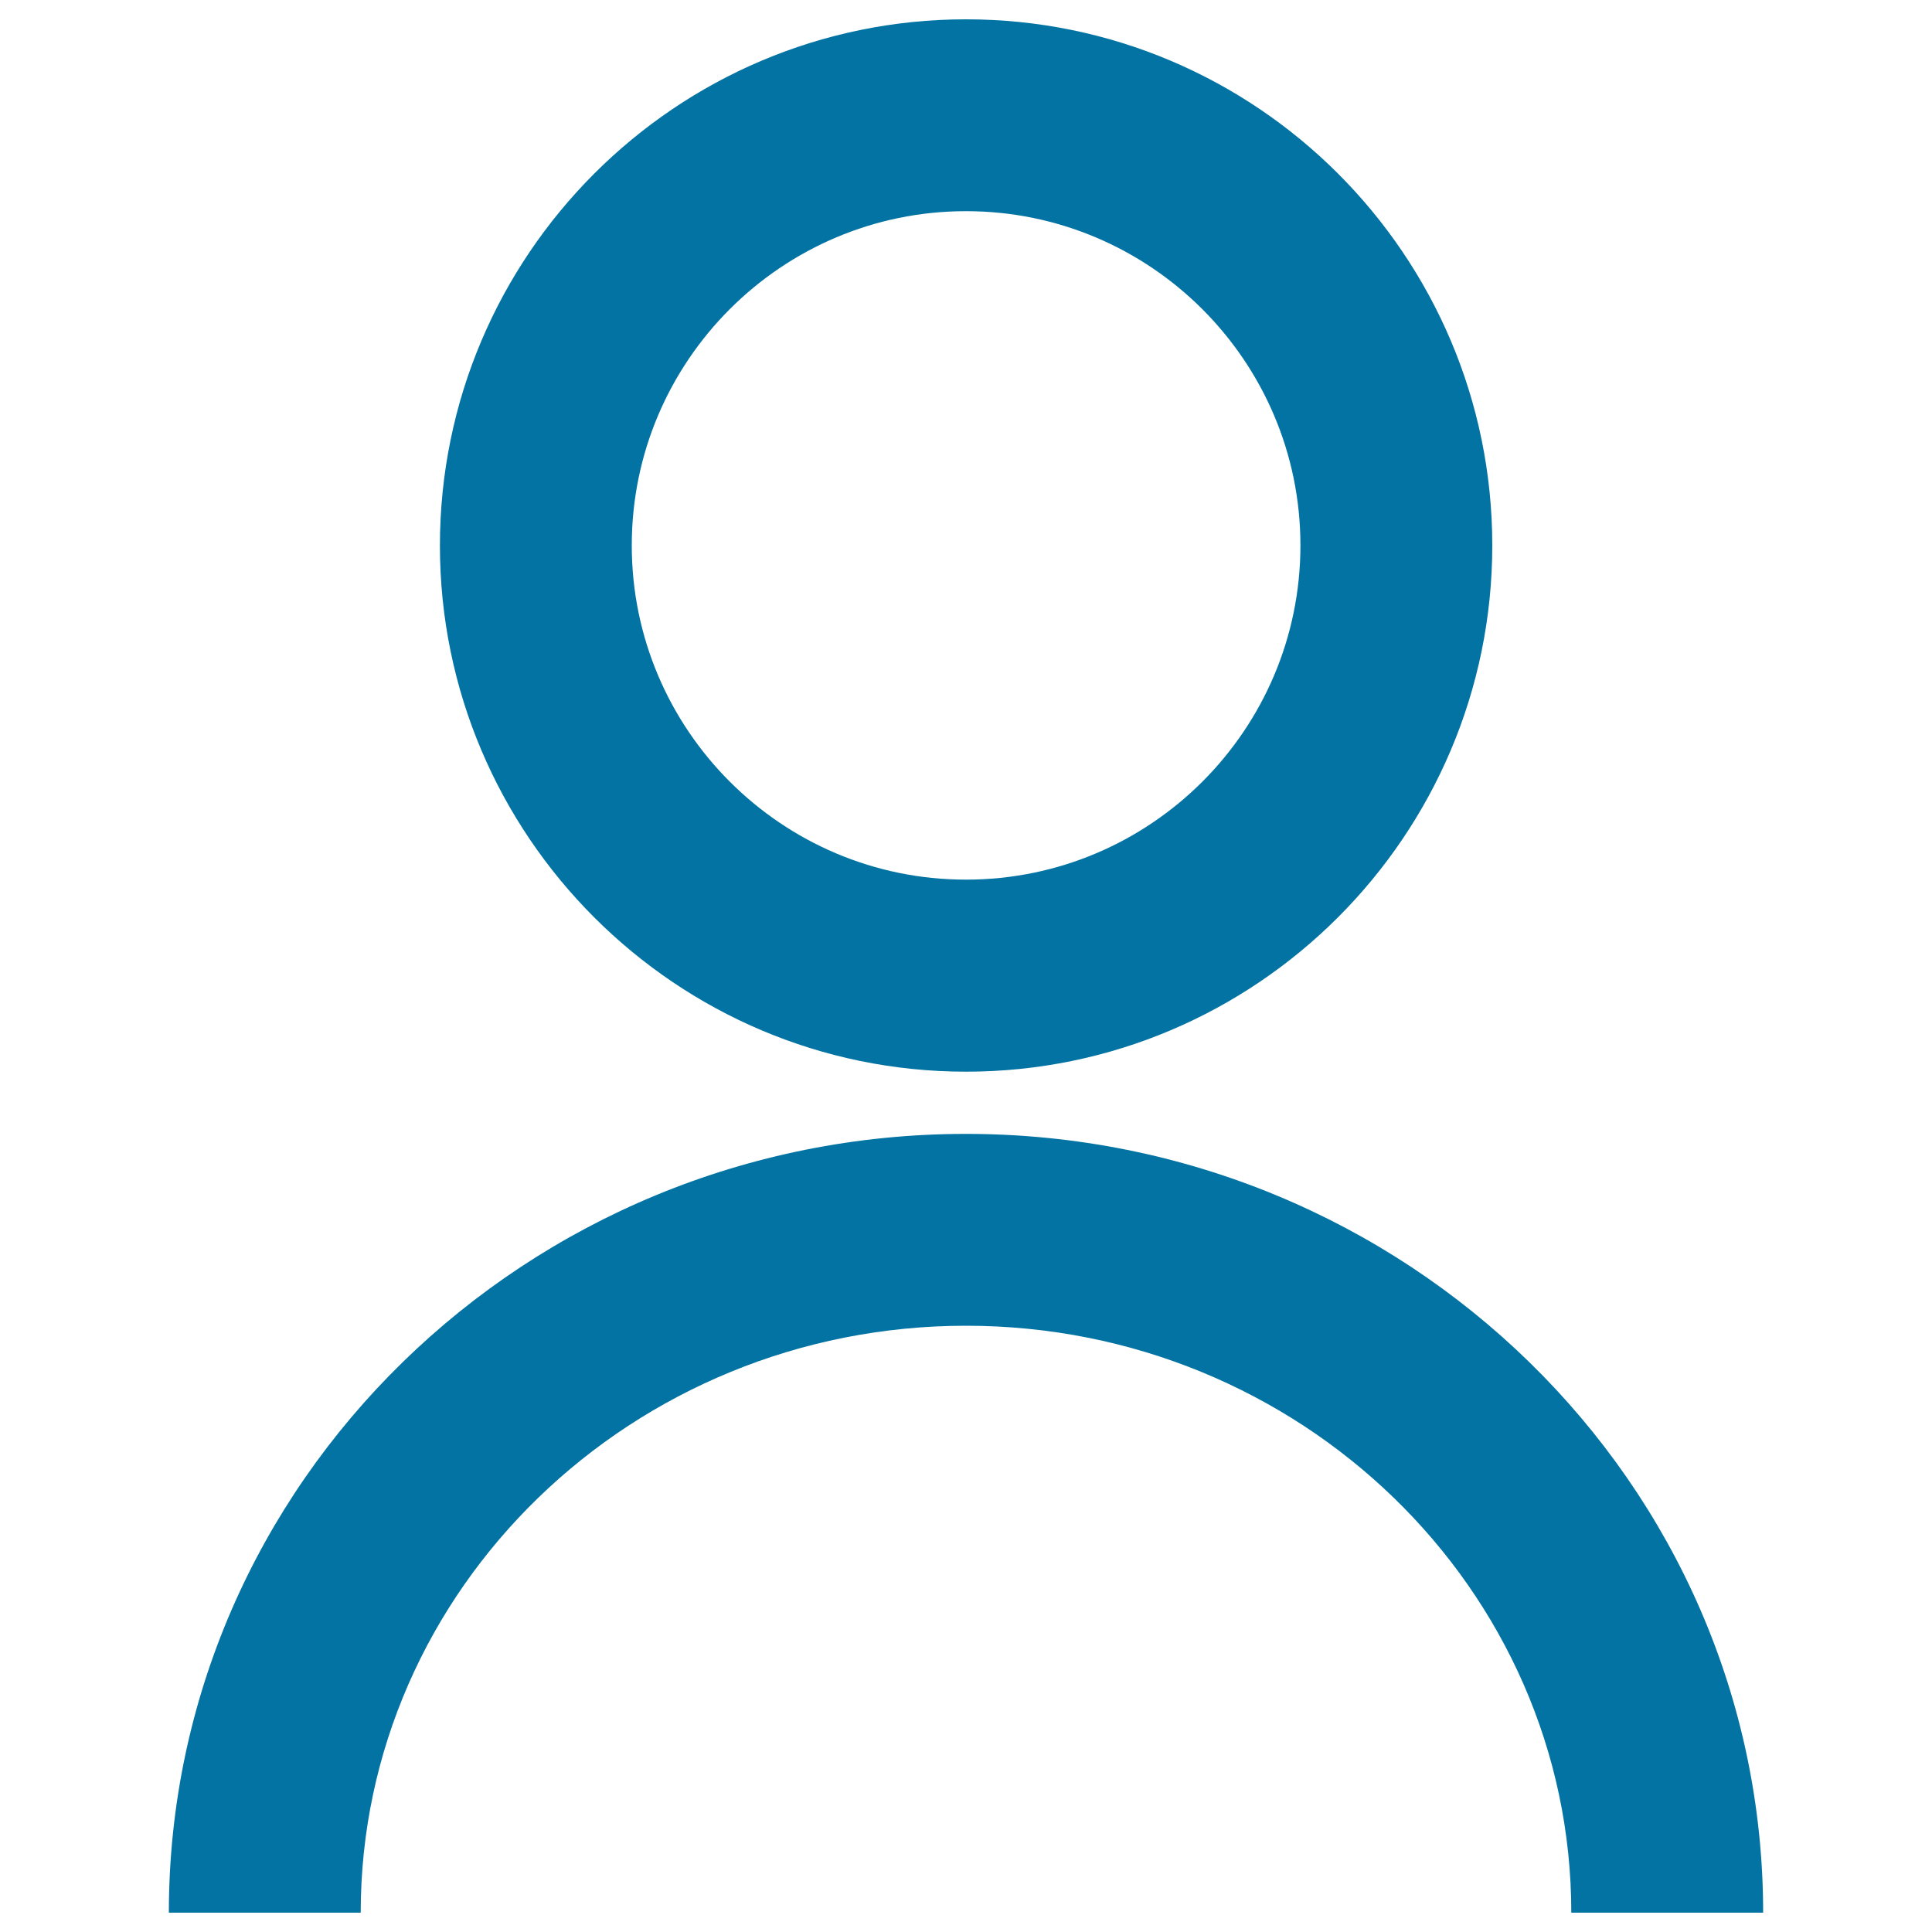
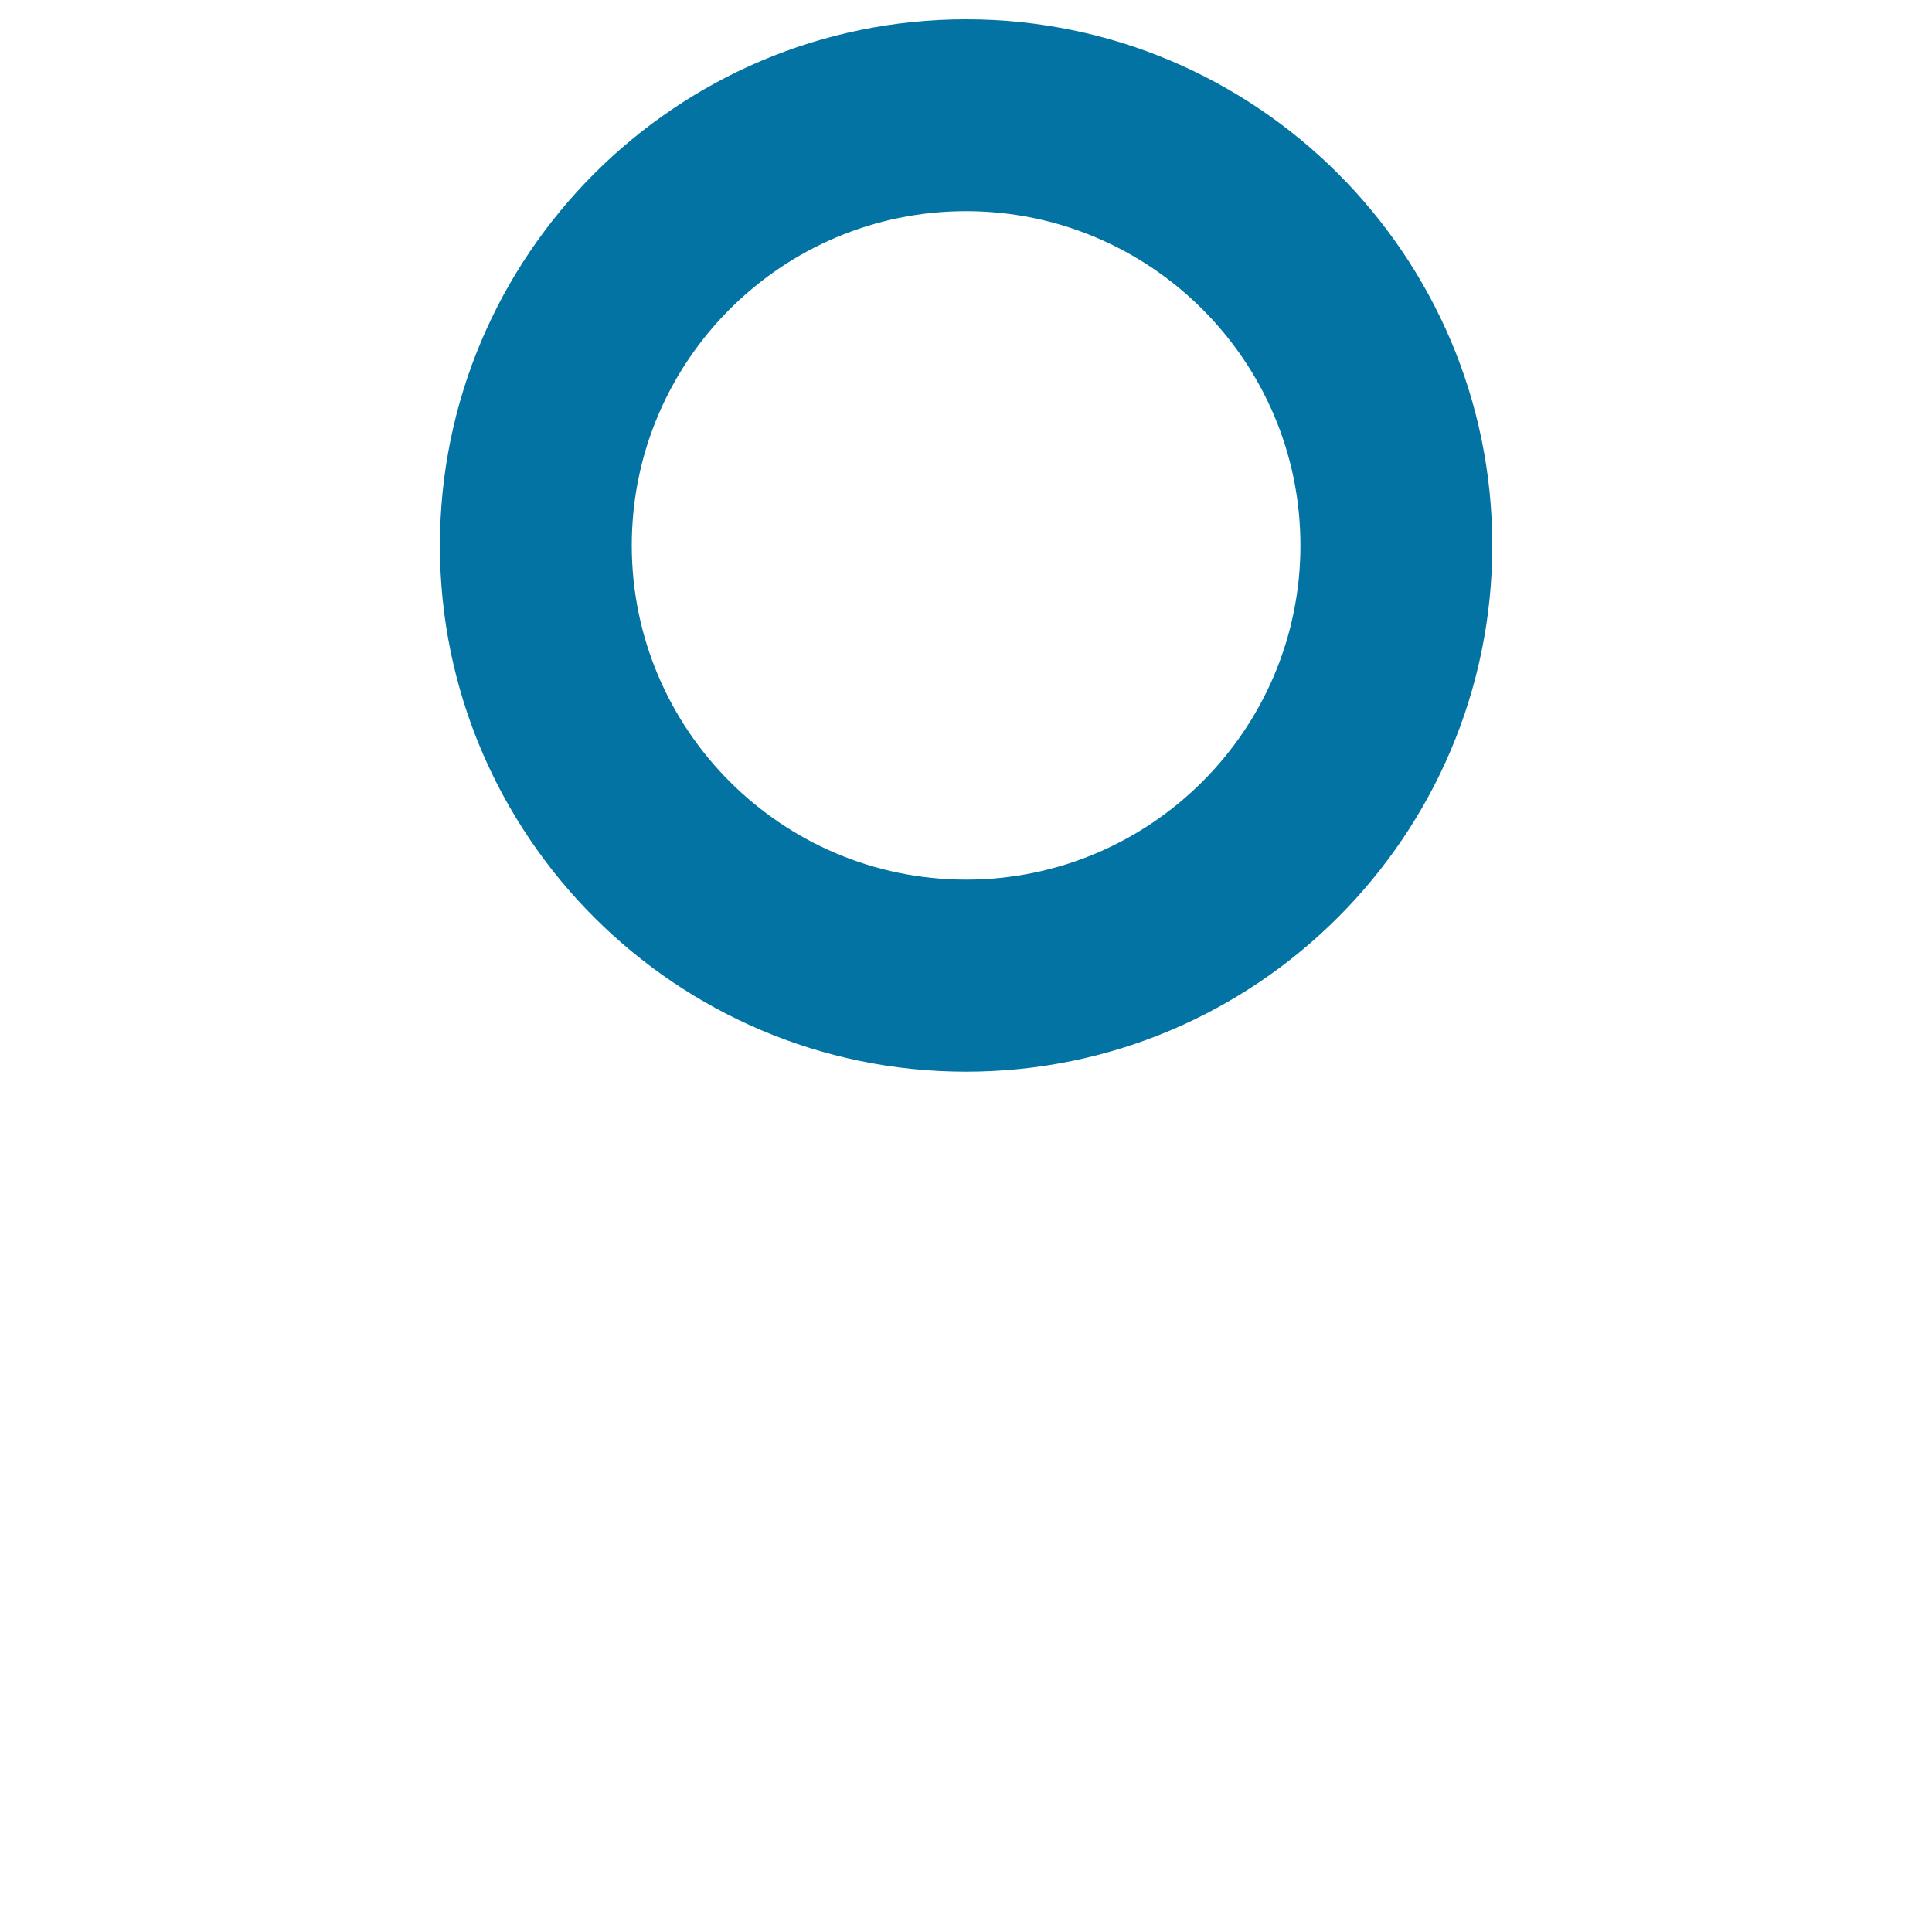
<svg xmlns="http://www.w3.org/2000/svg" viewBox="0 0 1000 1000" style="fill:#0273a2">
  <title>User Profile SVG icon</title>
  <g>
-     <path d="M912.6,990h-99.3c0-167.5-140.5-303.8-313.3-303.8c-172.8,0-313.3,136.3-313.3,303.8H87.4c0-222.3,185.1-403.1,412.6-403.1C727.5,586.9,912.6,767.7,912.6,990z" />
    <path d="M500,554.7c-150.1,0-272.3-122.2-272.3-272.3C227.7,132.2,349.9,10,500,10c150.2,0,272.4,122.1,272.4,272.3C772.4,432.5,650.2,554.7,500,554.7z M500,109.3c-95.4,0-173,77.6-173,173c0,95.4,77.6,173,173,173c95.5,0,173.1-77.6,173.1-173C673.1,186.9,595.4,109.3,500,109.3z" />
  </g>
</svg>